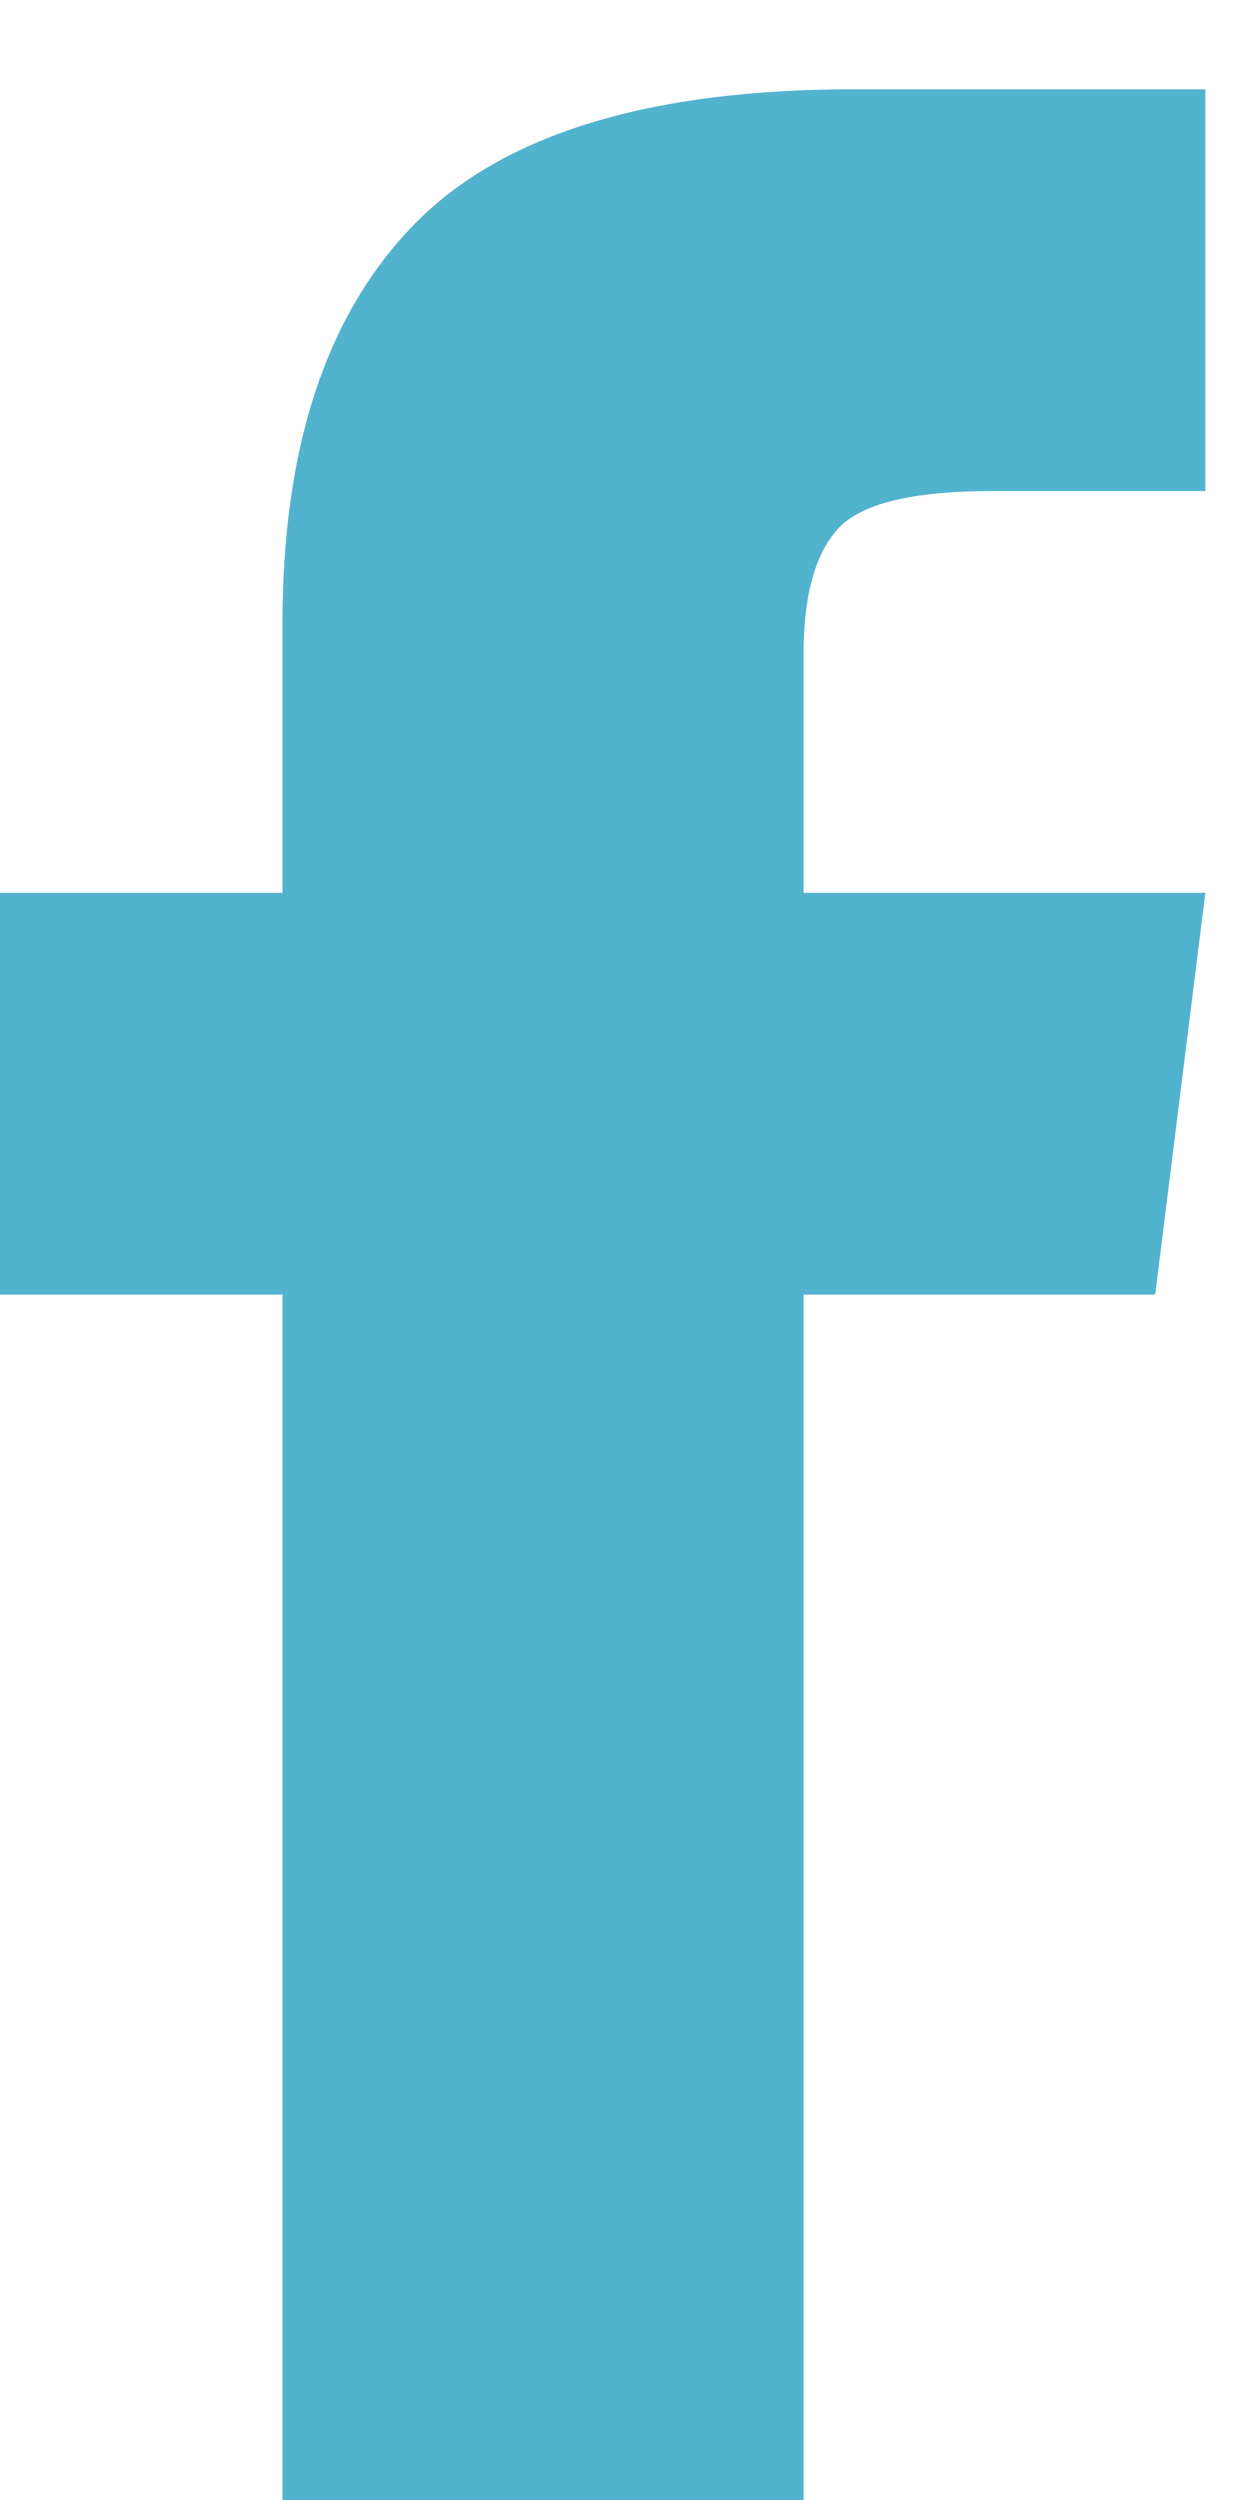
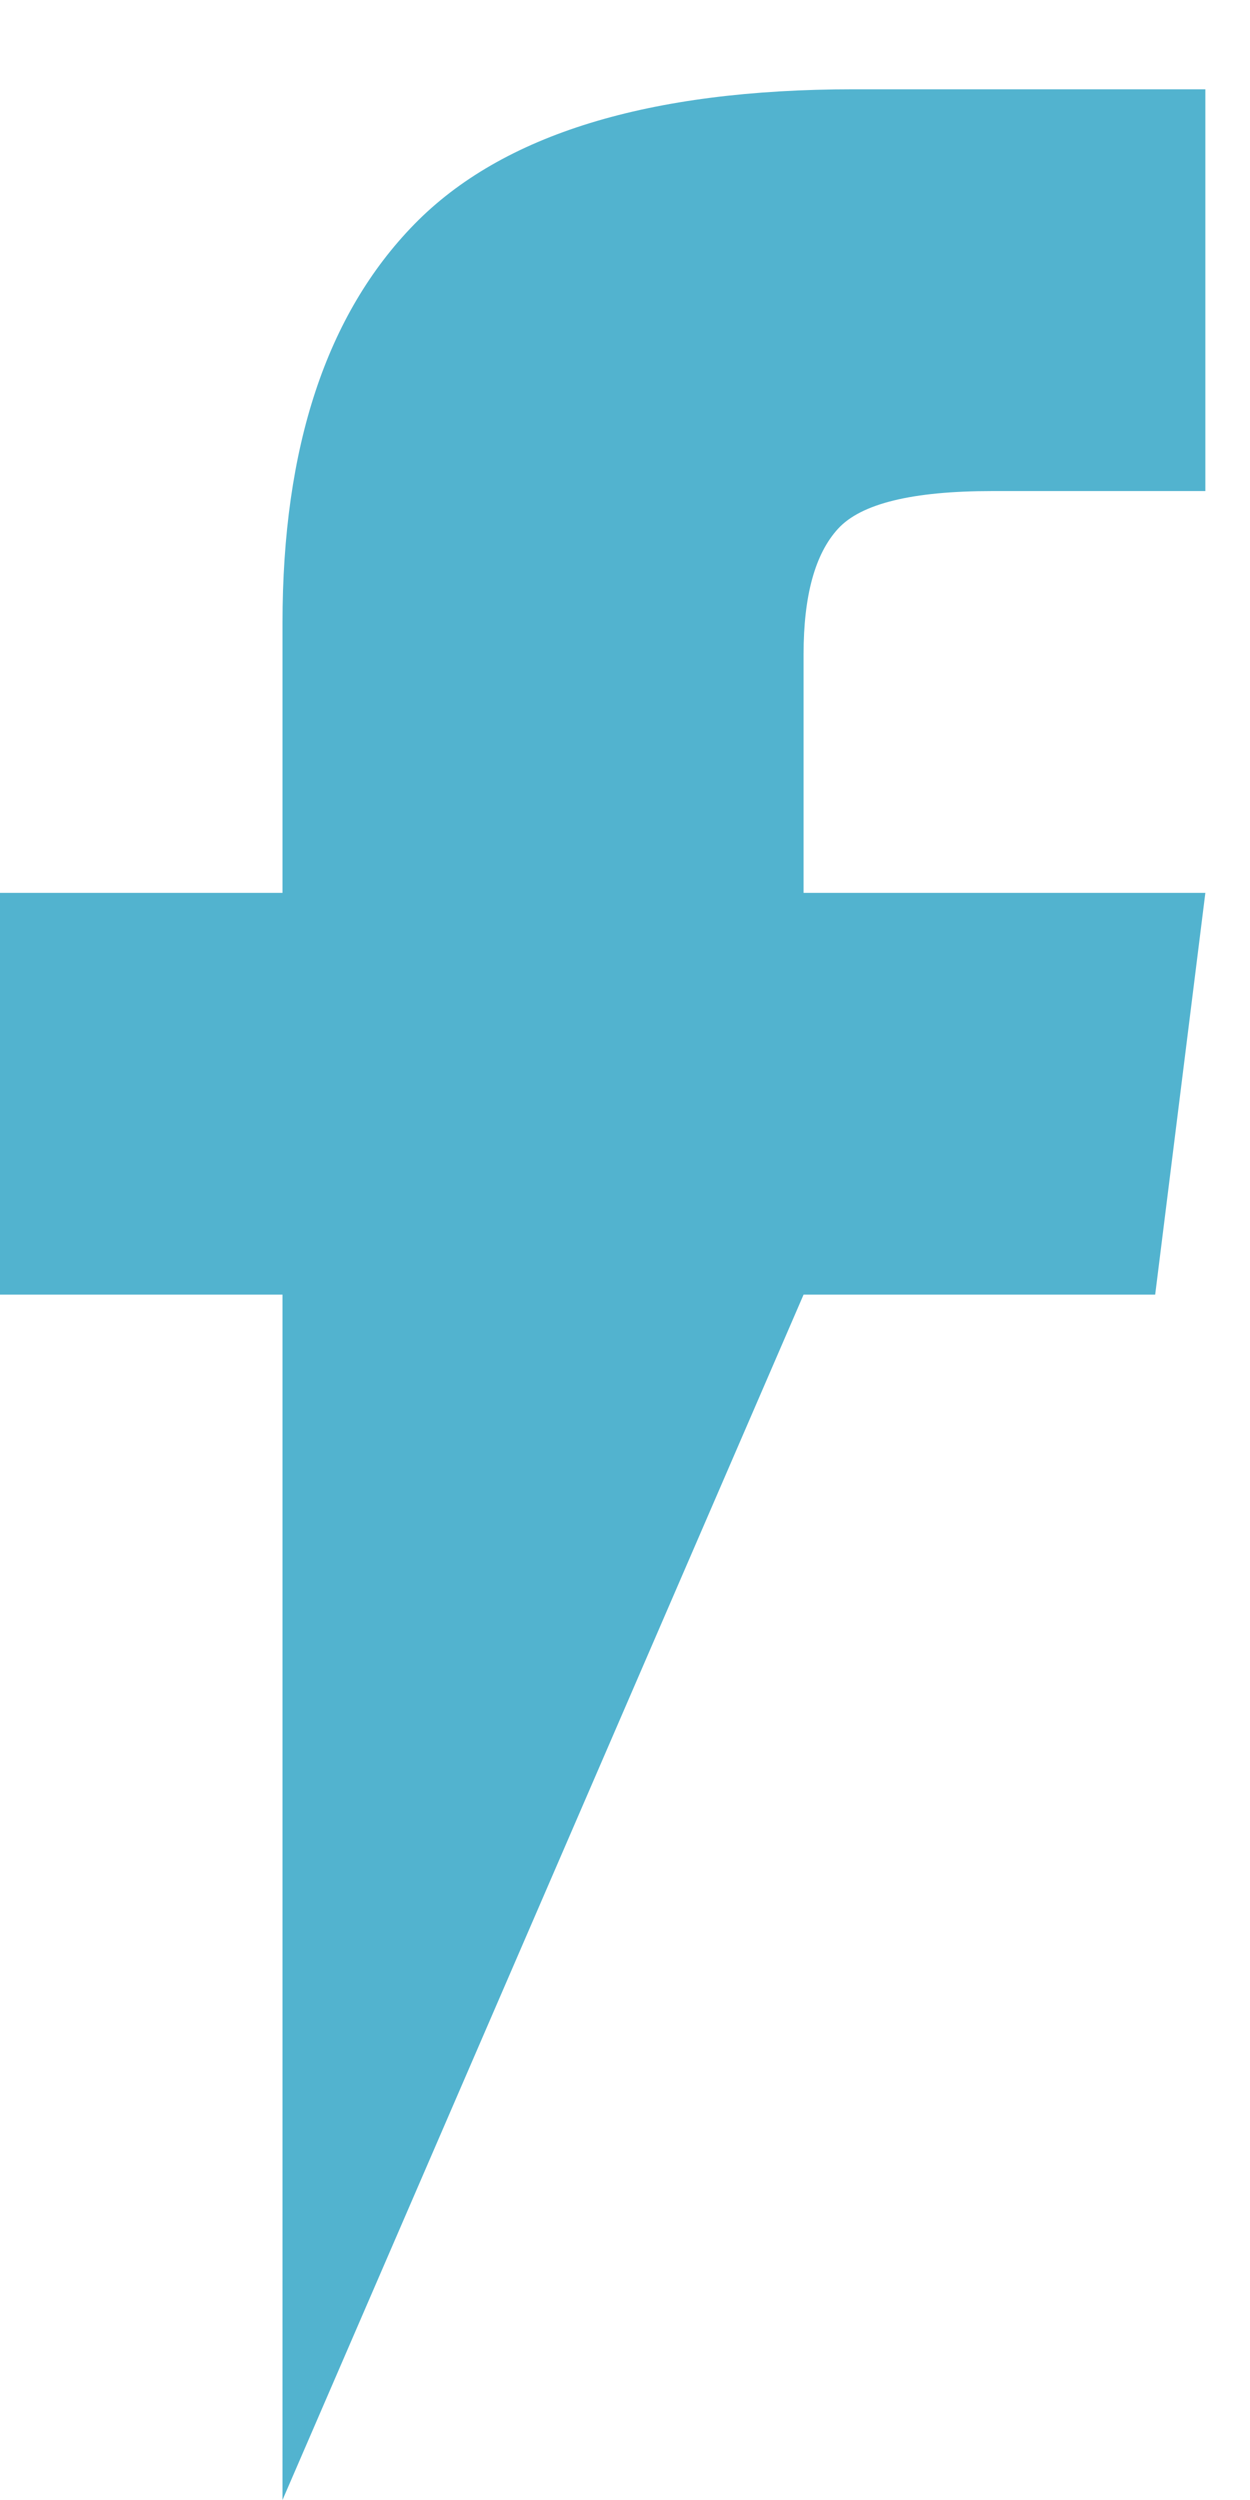
<svg xmlns="http://www.w3.org/2000/svg" width="7px" height="14px" viewBox="0 0 7 14" version="1.1">
  <title>DC82D169-D734-48CF-87F8-F38A6B674D8C</title>
  <desc>Created with sketchtool.</desc>
  <defs />
  <g id="Symbols" stroke="none" stroke-width="1" fill="none" fill-rule="evenodd">
    <g id="FOOTER" transform="translate(-1247, -416)" fill="#52B3CF">
      <g transform="translate(0, -1)" id="copyright">
        <g>
-           <path d="M1251.5,422 L1253.75,422 L1253.469,424.25 L1251.5,424.25 L1251.5,431 L1248.582,431 L1248.582,424.25 L1247,424.25 L1247,422 L1248.582,422 L1248.582,420.488 C1248.582,419.504 1248.828,418.76 1249.32,418.256 C1249.812,417.752 1250.633,417.5 1251.781,417.5 L1253.75,417.5 L1253.75,419.75 L1252.555,419.75 C1252.109,419.75 1251.822,419.82 1251.693,419.961 C1251.564,420.102 1251.5,420.336 1251.5,420.664 L1251.5,422 Z" id="" />
+           <path d="M1251.5,422 L1253.75,422 L1253.469,424.25 L1251.5,424.25 L1248.582,431 L1248.582,424.25 L1247,424.25 L1247,422 L1248.582,422 L1248.582,420.488 C1248.582,419.504 1248.828,418.76 1249.32,418.256 C1249.812,417.752 1250.633,417.5 1251.781,417.5 L1253.75,417.5 L1253.75,419.75 L1252.555,419.75 C1252.109,419.75 1251.822,419.82 1251.693,419.961 C1251.564,420.102 1251.5,420.336 1251.5,420.664 L1251.5,422 Z" id="" />
        </g>
      </g>
    </g>
  </g>
</svg>